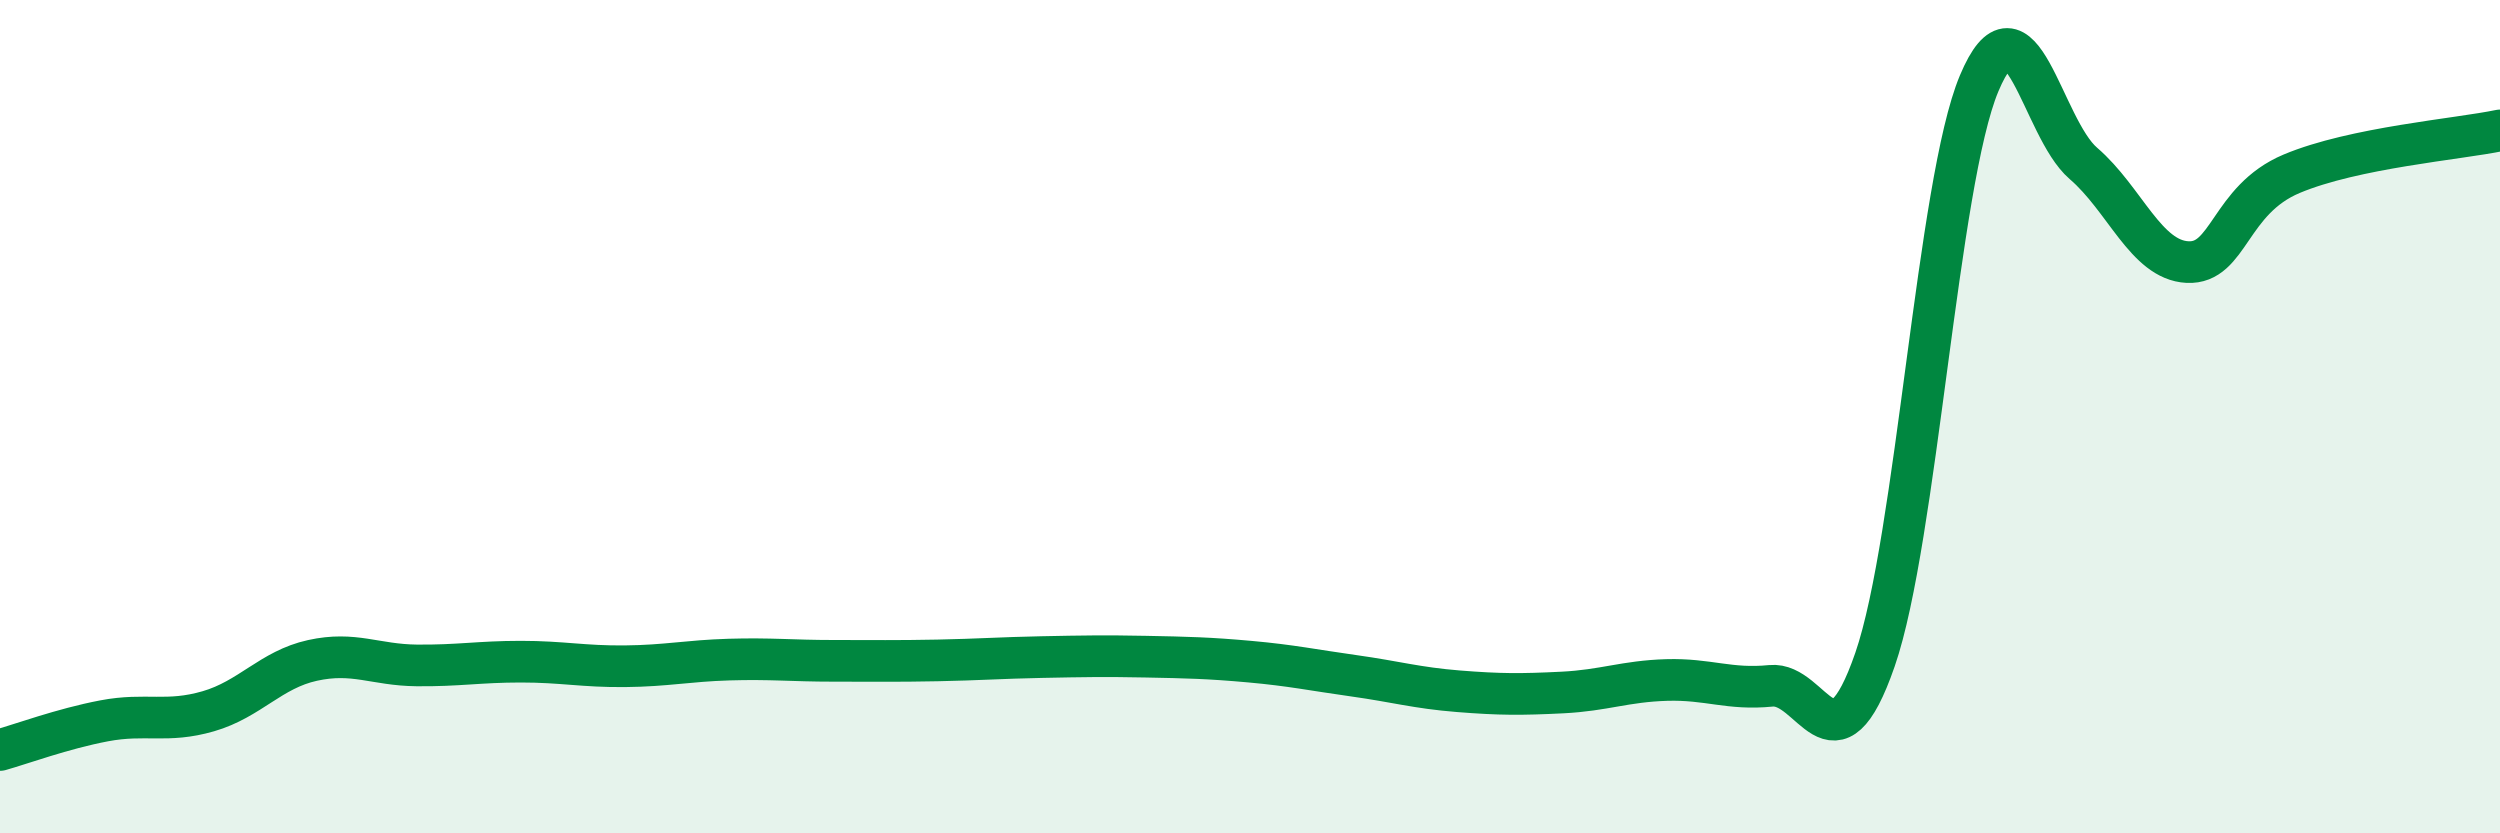
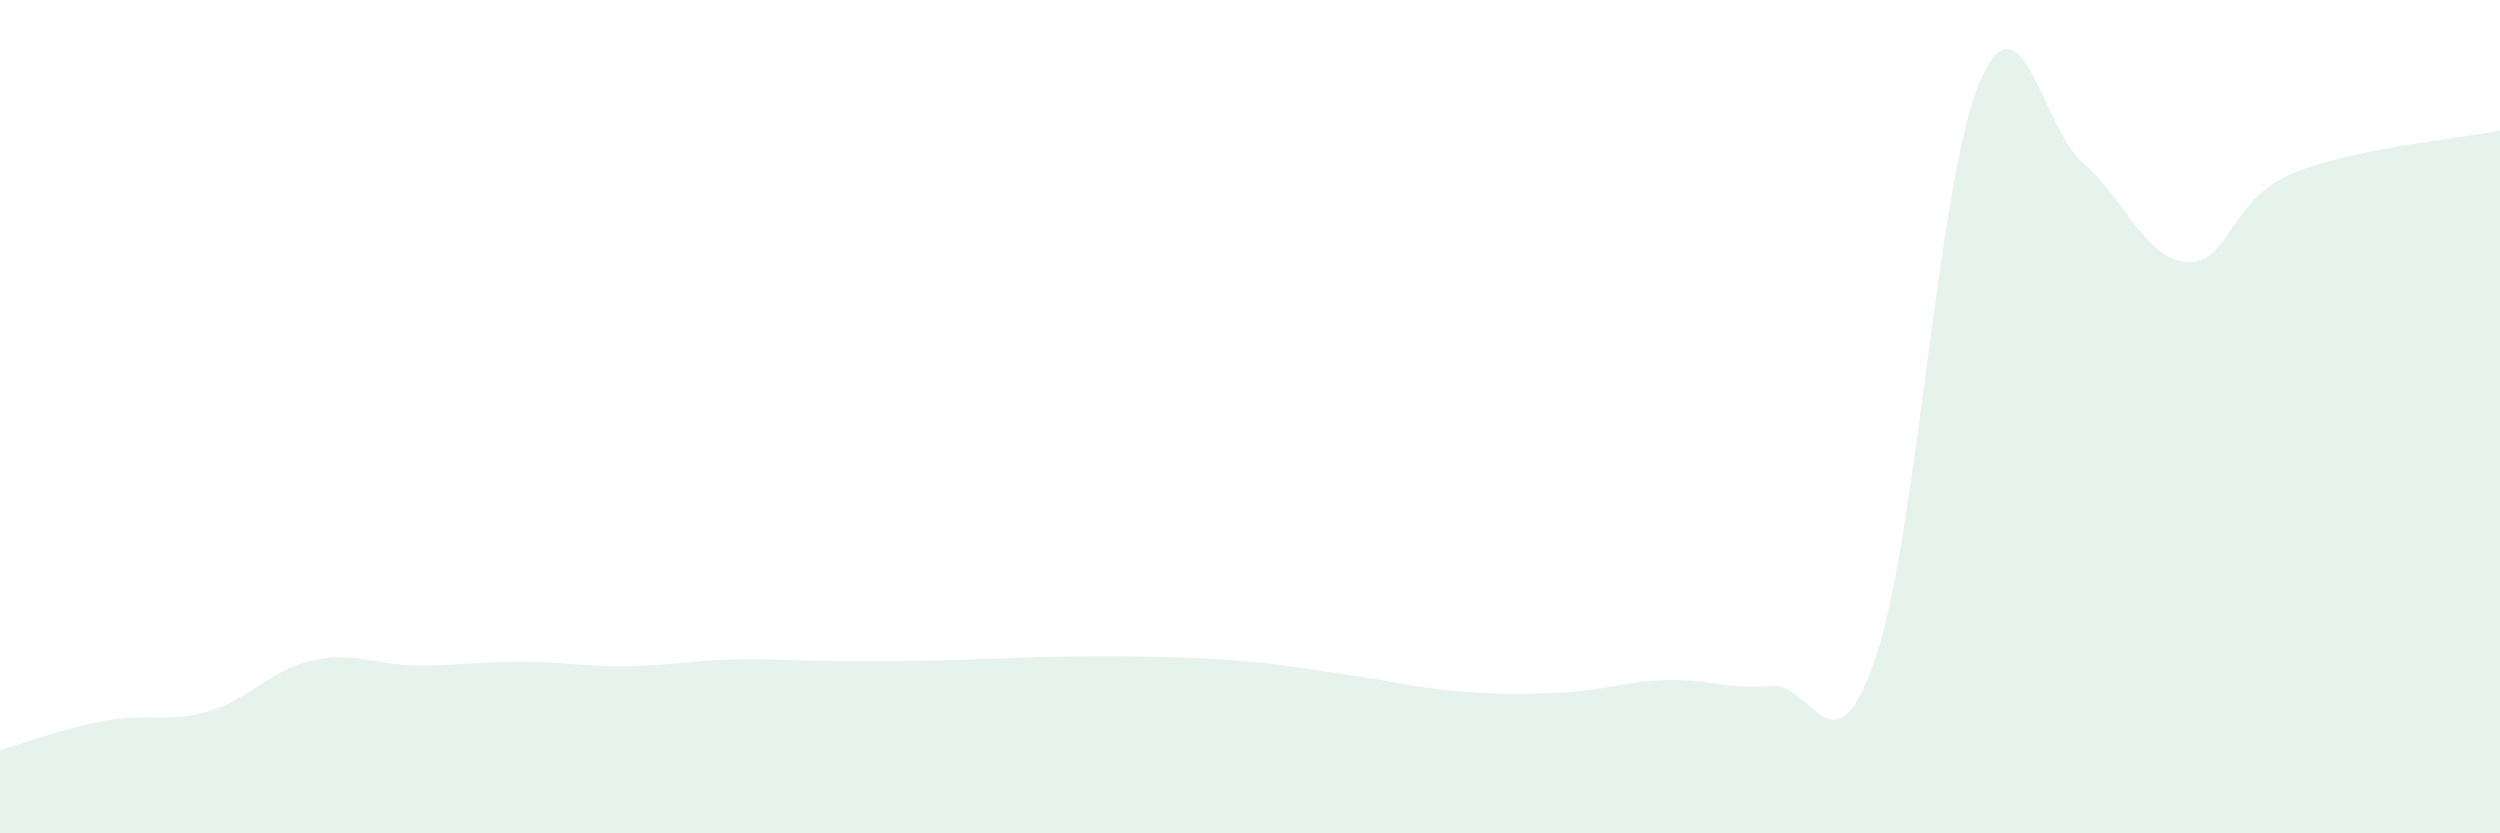
<svg xmlns="http://www.w3.org/2000/svg" width="60" height="20" viewBox="0 0 60 20">
  <path d="M 0,18 C 0.5,17.86 1.5,17.49 2.5,17.3 C 3.5,17.11 4,17.36 5,17.07 C 6,16.78 6.5,16.07 7.5,15.85 C 8.5,15.63 9,15.96 10,15.97 C 11,15.98 11.5,15.88 12.5,15.88 C 13.5,15.88 14,16 15,15.99 C 16,15.98 16.5,15.86 17.5,15.83 C 18.5,15.8 19,15.86 20,15.86 C 21,15.86 21.5,15.87 22.5,15.85 C 23.5,15.83 24,15.79 25,15.77 C 26,15.75 26.5,15.74 27.5,15.76 C 28.5,15.78 29,15.79 30,15.88 C 31,15.97 31.5,16.08 32.5,16.22 C 33.5,16.36 34,16.51 35,16.59 C 36,16.67 36.5,16.67 37.5,16.62 C 38.5,16.57 39,16.35 40,16.32 C 41,16.29 41.5,16.56 42.5,16.46 C 43.5,16.36 44,18.72 45,15.83 C 46,12.94 46.5,4.38 47.5,2 C 48.5,-0.38 49,3.06 50,3.92 C 51,4.78 51.5,6.24 52.5,6.29 C 53.5,6.34 53.5,4.8 55,4.17 C 56.5,3.54 59,3.34 60,3.13L60 20L0 20Z" fill="#008740" opacity="0.1" stroke-linecap="round" stroke-linejoin="round" />
-   <path d="M 0,18 C 0.5,17.86 1.5,17.49 2.5,17.3 C 3.5,17.11 4,17.36 5,17.07 C 6,16.78 6.5,16.07 7.5,15.85 C 8.5,15.63 9,15.96 10,15.97 C 11,15.98 11.5,15.88 12.5,15.88 C 13.5,15.88 14,16 15,15.99 C 16,15.98 16.5,15.86 17.5,15.83 C 18.5,15.8 19,15.86 20,15.86 C 21,15.86 21.5,15.87 22.5,15.85 C 23.5,15.83 24,15.79 25,15.77 C 26,15.75 26.5,15.74 27.5,15.76 C 28.5,15.78 29,15.79 30,15.88 C 31,15.97 31.5,16.08 32.5,16.22 C 33.5,16.36 34,16.51 35,16.59 C 36,16.67 36.5,16.67 37.5,16.62 C 38.5,16.57 39,16.35 40,16.32 C 41,16.29 41.5,16.56 42.5,16.46 C 43.5,16.36 44,18.72 45,15.83 C 46,12.94 46.5,4.38 47.5,2 C 48.5,-0.38 49,3.06 50,3.92 C 51,4.78 51.5,6.24 52.5,6.29 C 53.5,6.34 53.5,4.8 55,4.17 C 56.5,3.54 59,3.34 60,3.13" stroke="#008740" stroke-width="1" fill="none" stroke-linecap="round" stroke-linejoin="round" />
</svg>